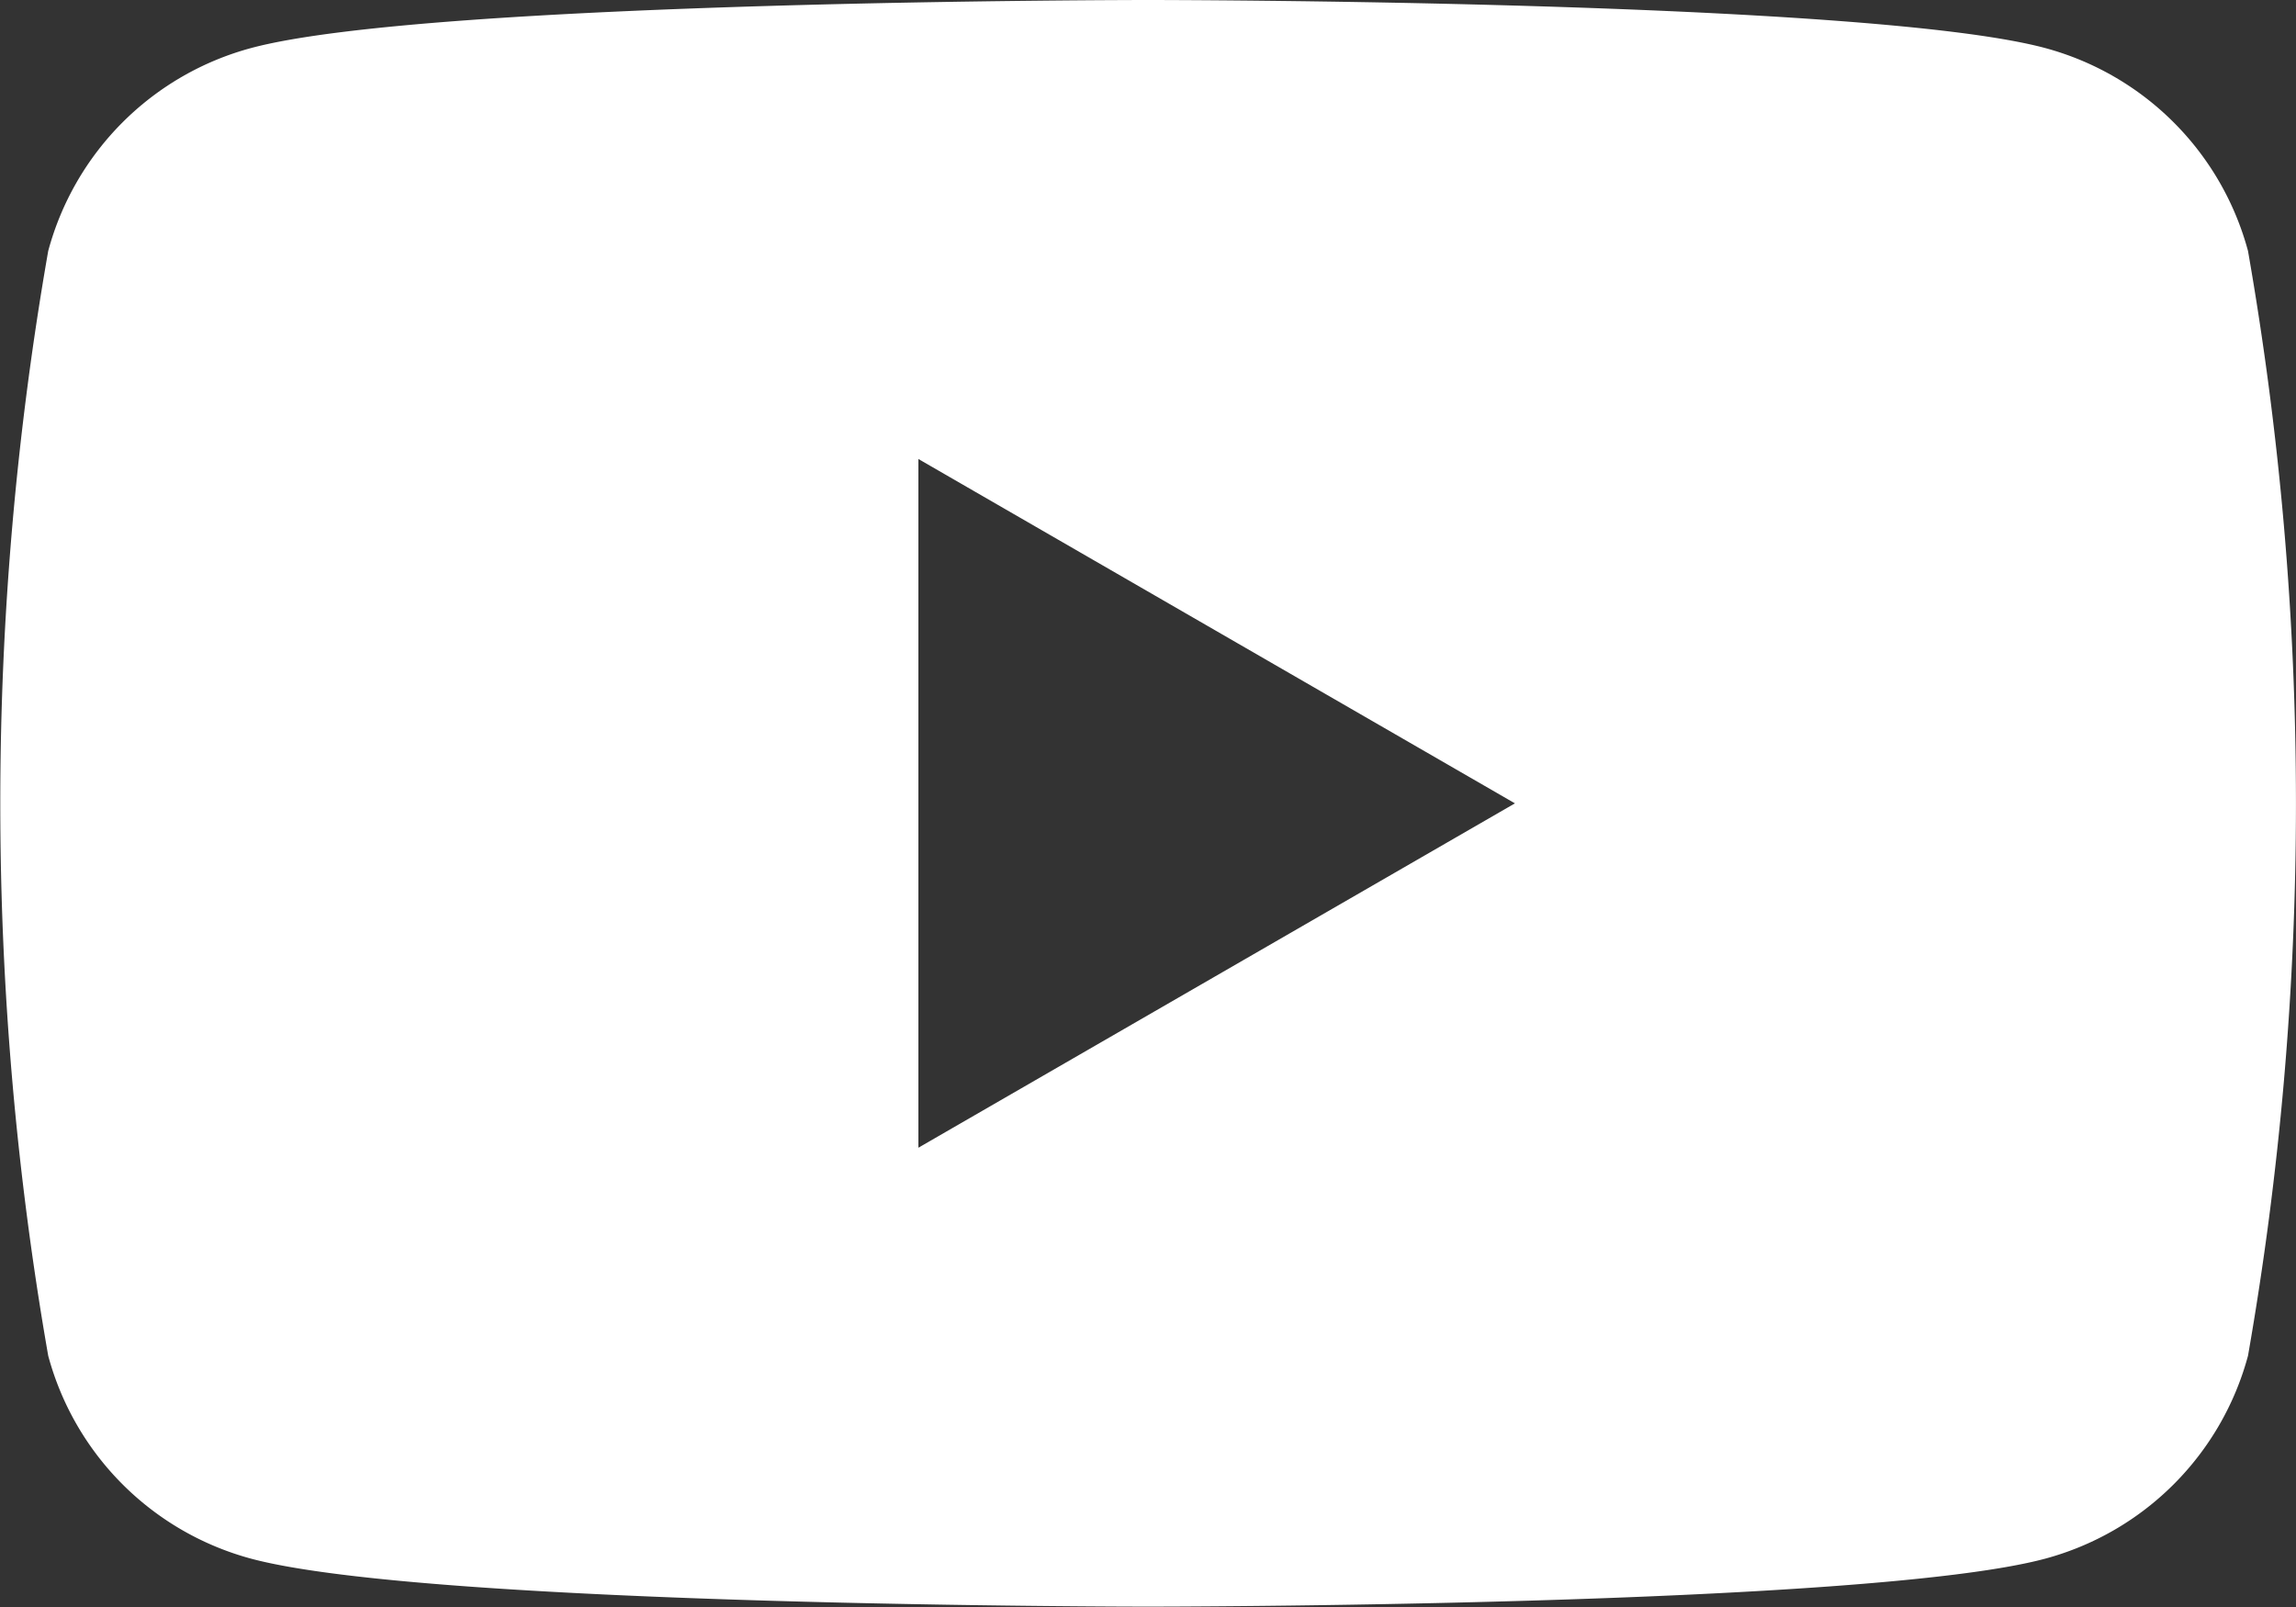
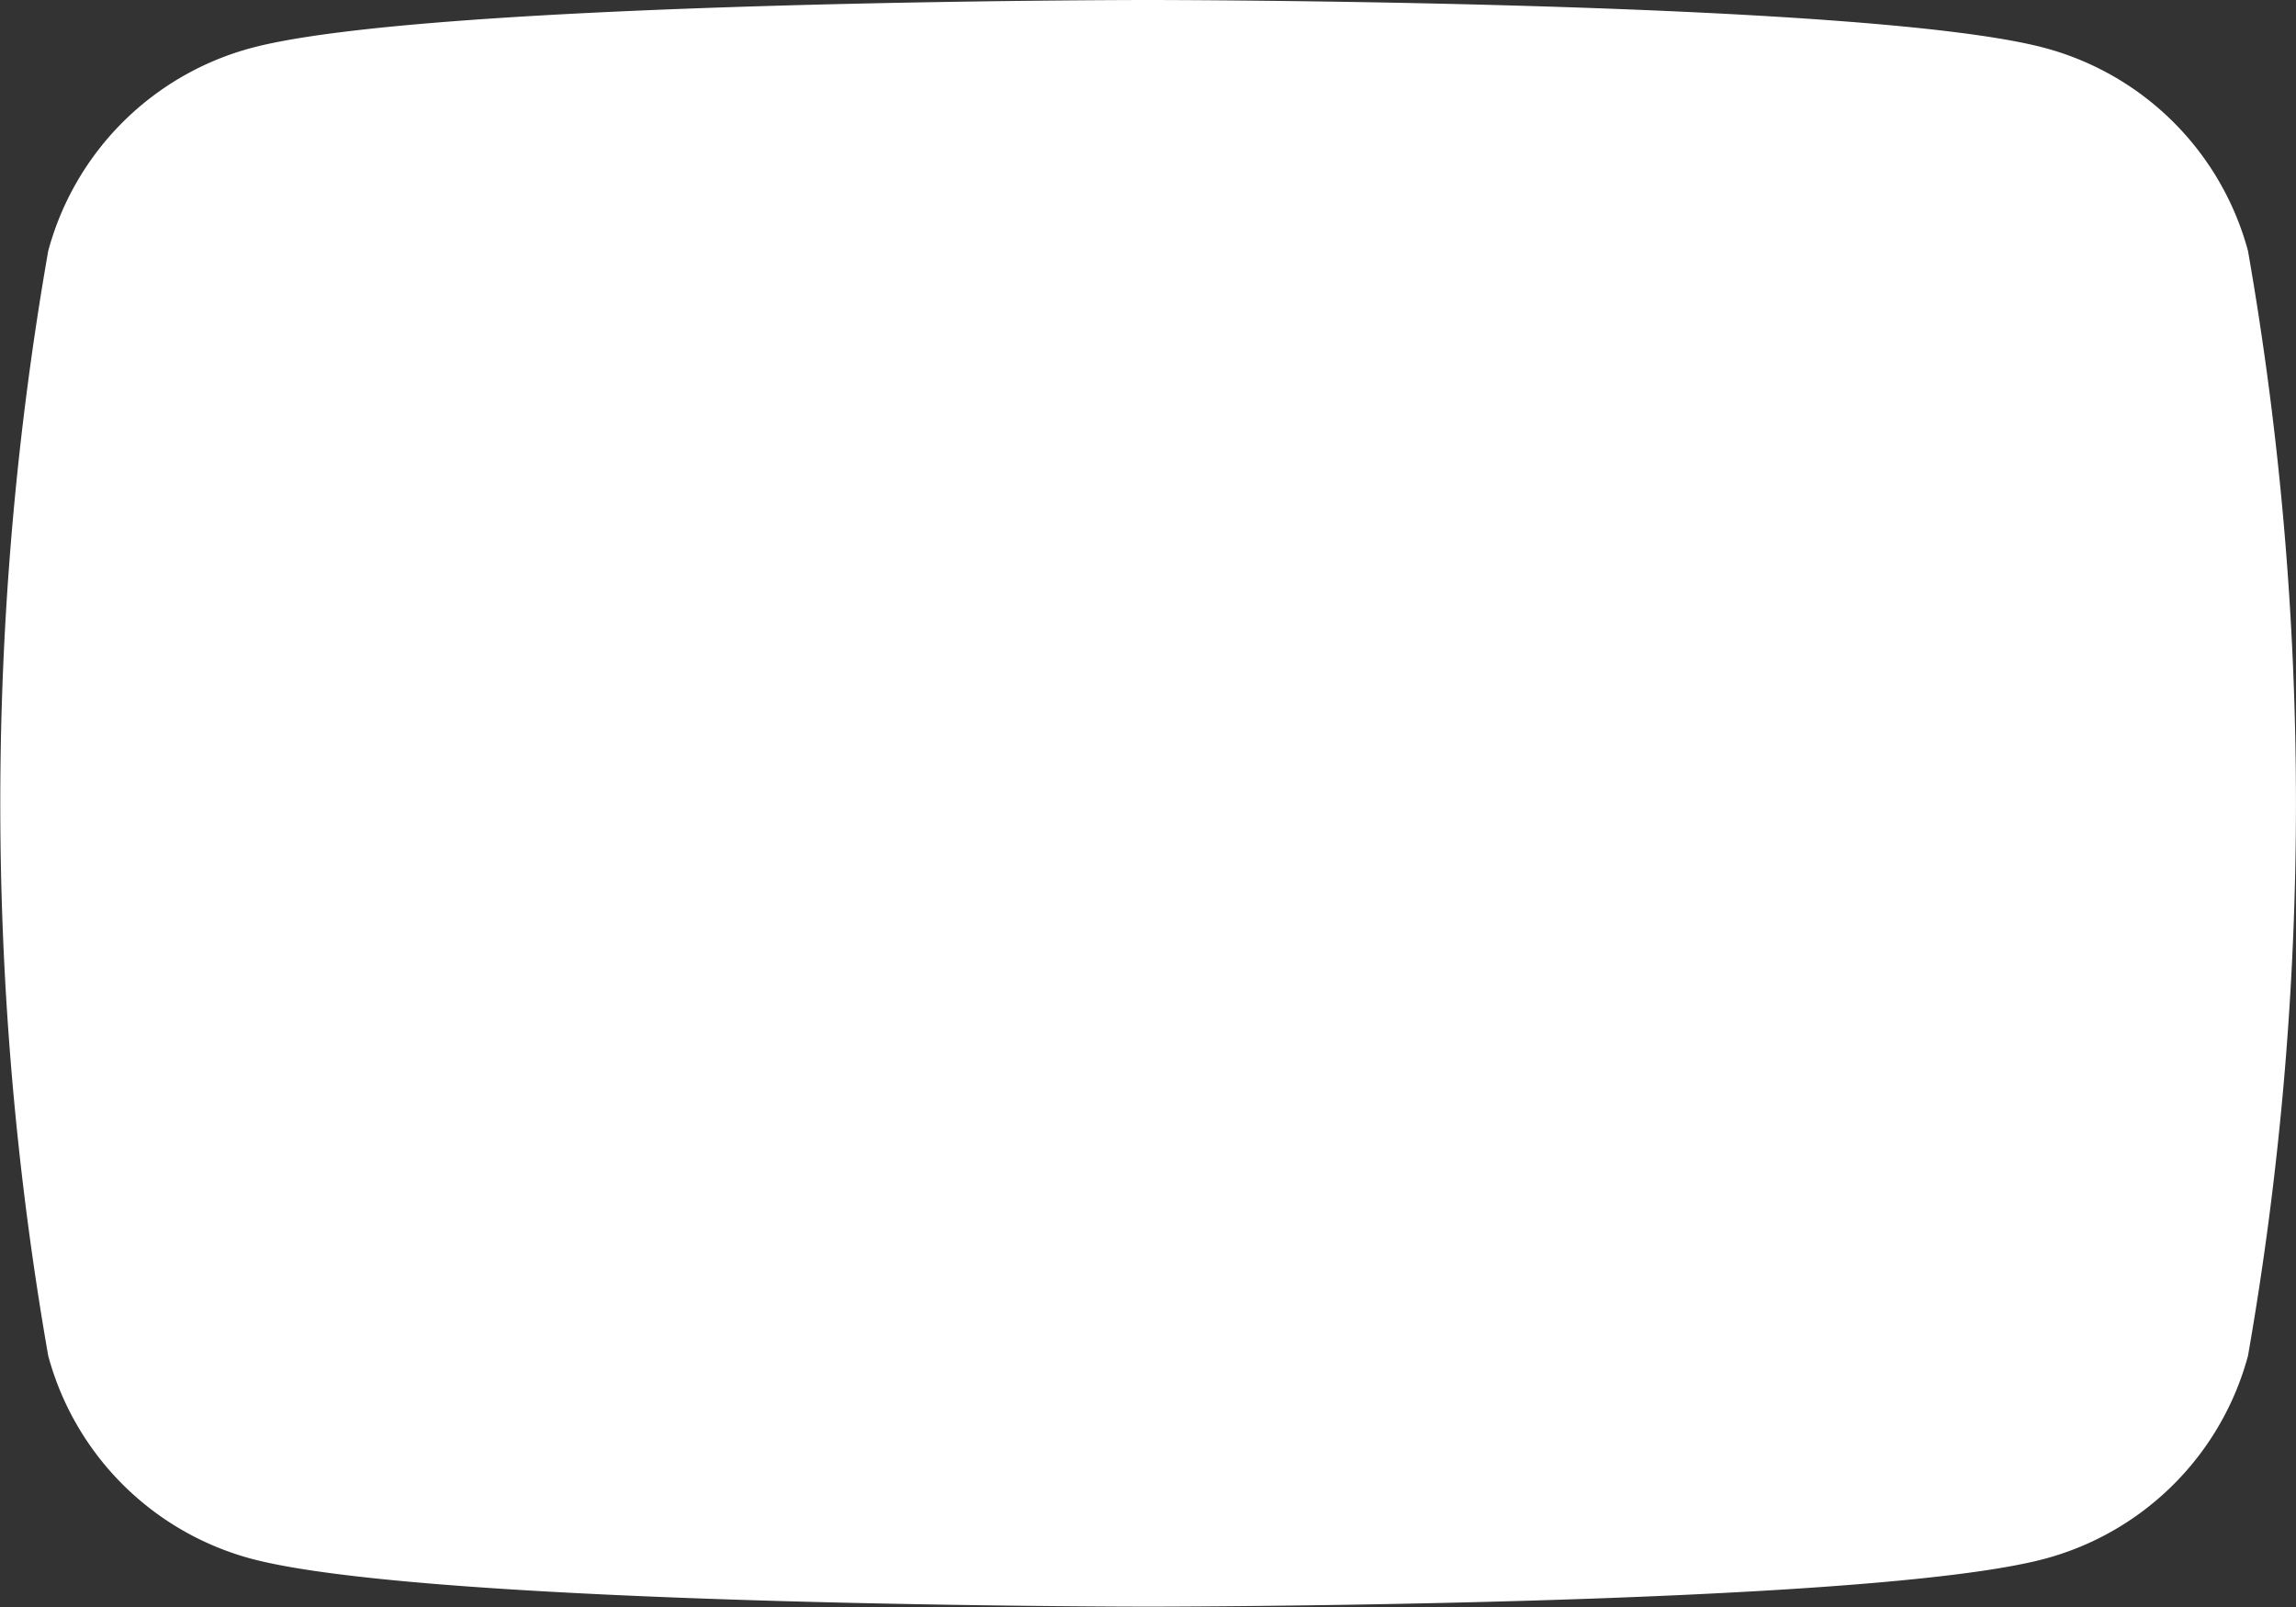
<svg xmlns="http://www.w3.org/2000/svg" width="32" height="22.4" viewBox="0 0 32 22.4">
  <rect x="0" y="0" width="32" height="22.4" fill="#333333" stroke="none" />
-   <path id="Path_111237" data-name="Path 111237" d="M586.331,444.462a4.008,4.008,0,0,0-2.829-2.829c-2.5-.669-12.5-.669-12.5-.669s-10.007,0-12.5.669a4.008,4.008,0,0,0-2.83,2.829,44.706,44.706,0,0,0,0,15.4,4.009,4.009,0,0,0,2.83,2.829c2.5.668,12.5.668,12.5.668s10.007,0,12.5-.668a4.009,4.009,0,0,0,2.829-2.829,44.686,44.686,0,0,0,0-15.4Zm-18.531,12.5v-9.6l8.314,4.8Z" transform="translate(-555 -440.964)" fill="#FFFFFF" />
+   <path id="Path_111237" data-name="Path 111237" d="M586.331,444.462a4.008,4.008,0,0,0-2.829-2.829c-2.5-.669-12.5-.669-12.5-.669s-10.007,0-12.5.669a4.008,4.008,0,0,0-2.83,2.829,44.706,44.706,0,0,0,0,15.4,4.009,4.009,0,0,0,2.83,2.829c2.5.668,12.5.668,12.5.668s10.007,0,12.5-.668a4.009,4.009,0,0,0,2.829-2.829,44.686,44.686,0,0,0,0-15.4Zm-18.531,12.5l8.314,4.8Z" transform="translate(-555 -440.964)" fill="#FFFFFF" />
</svg>